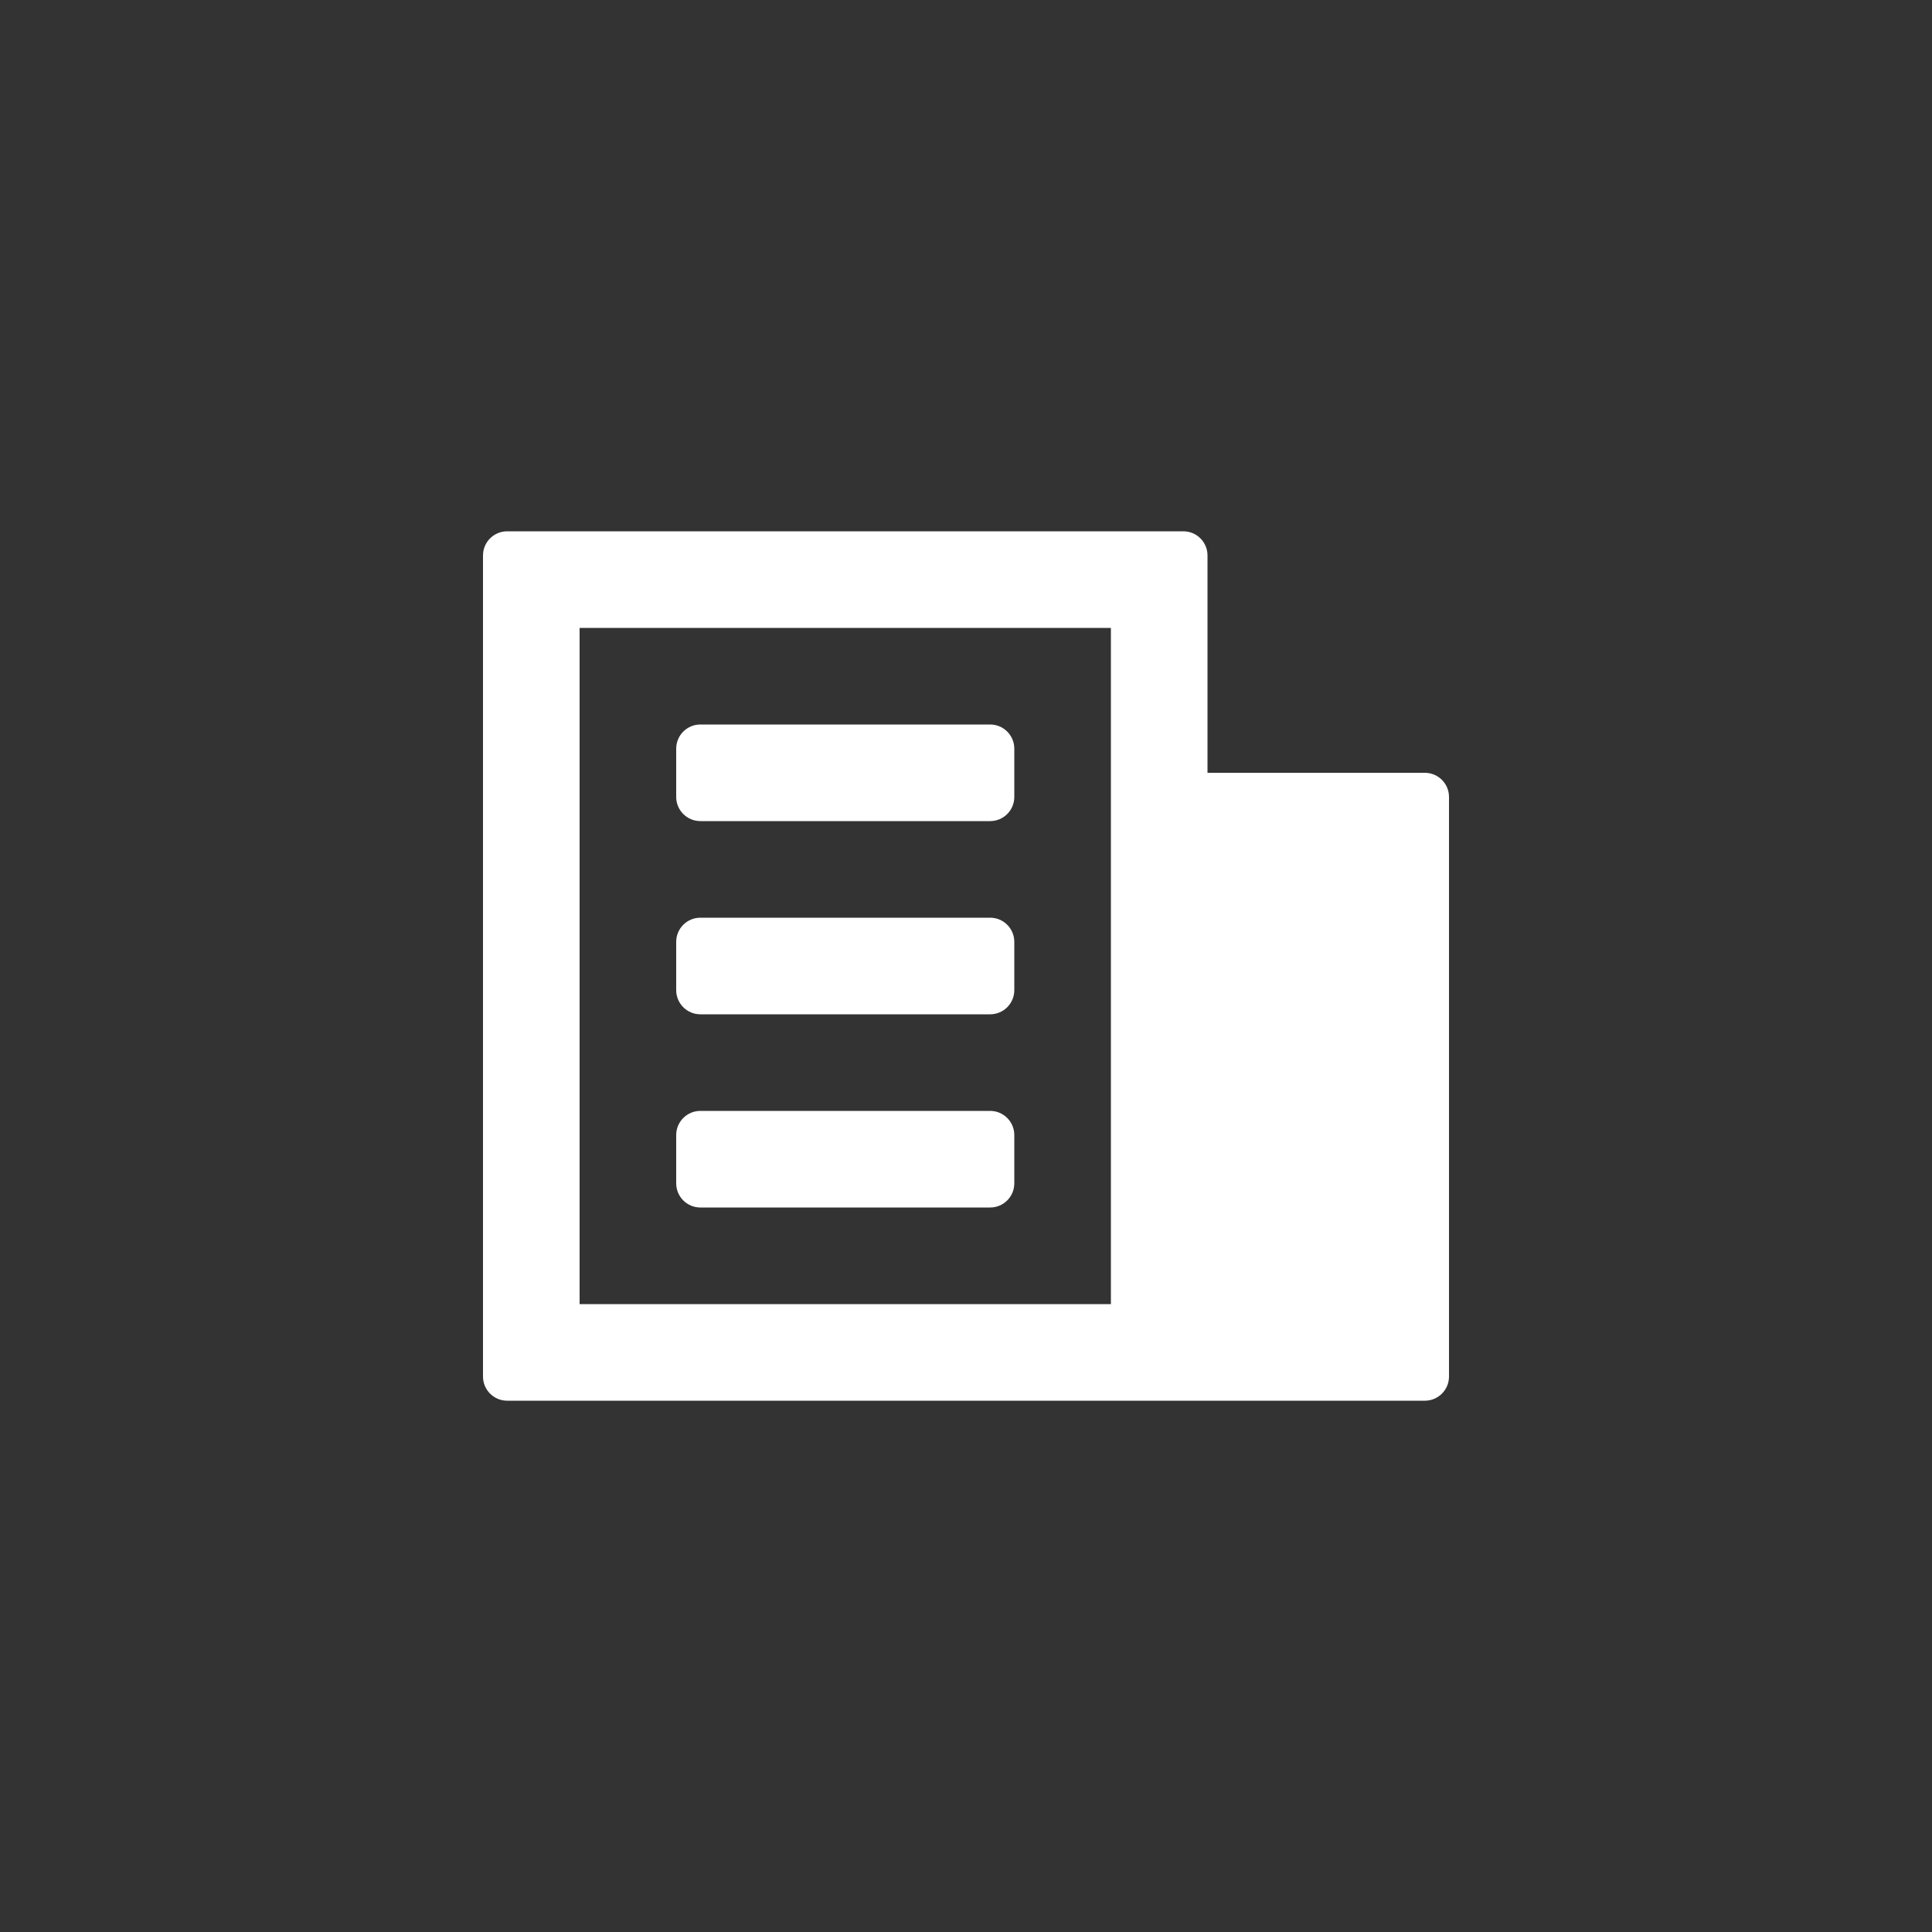
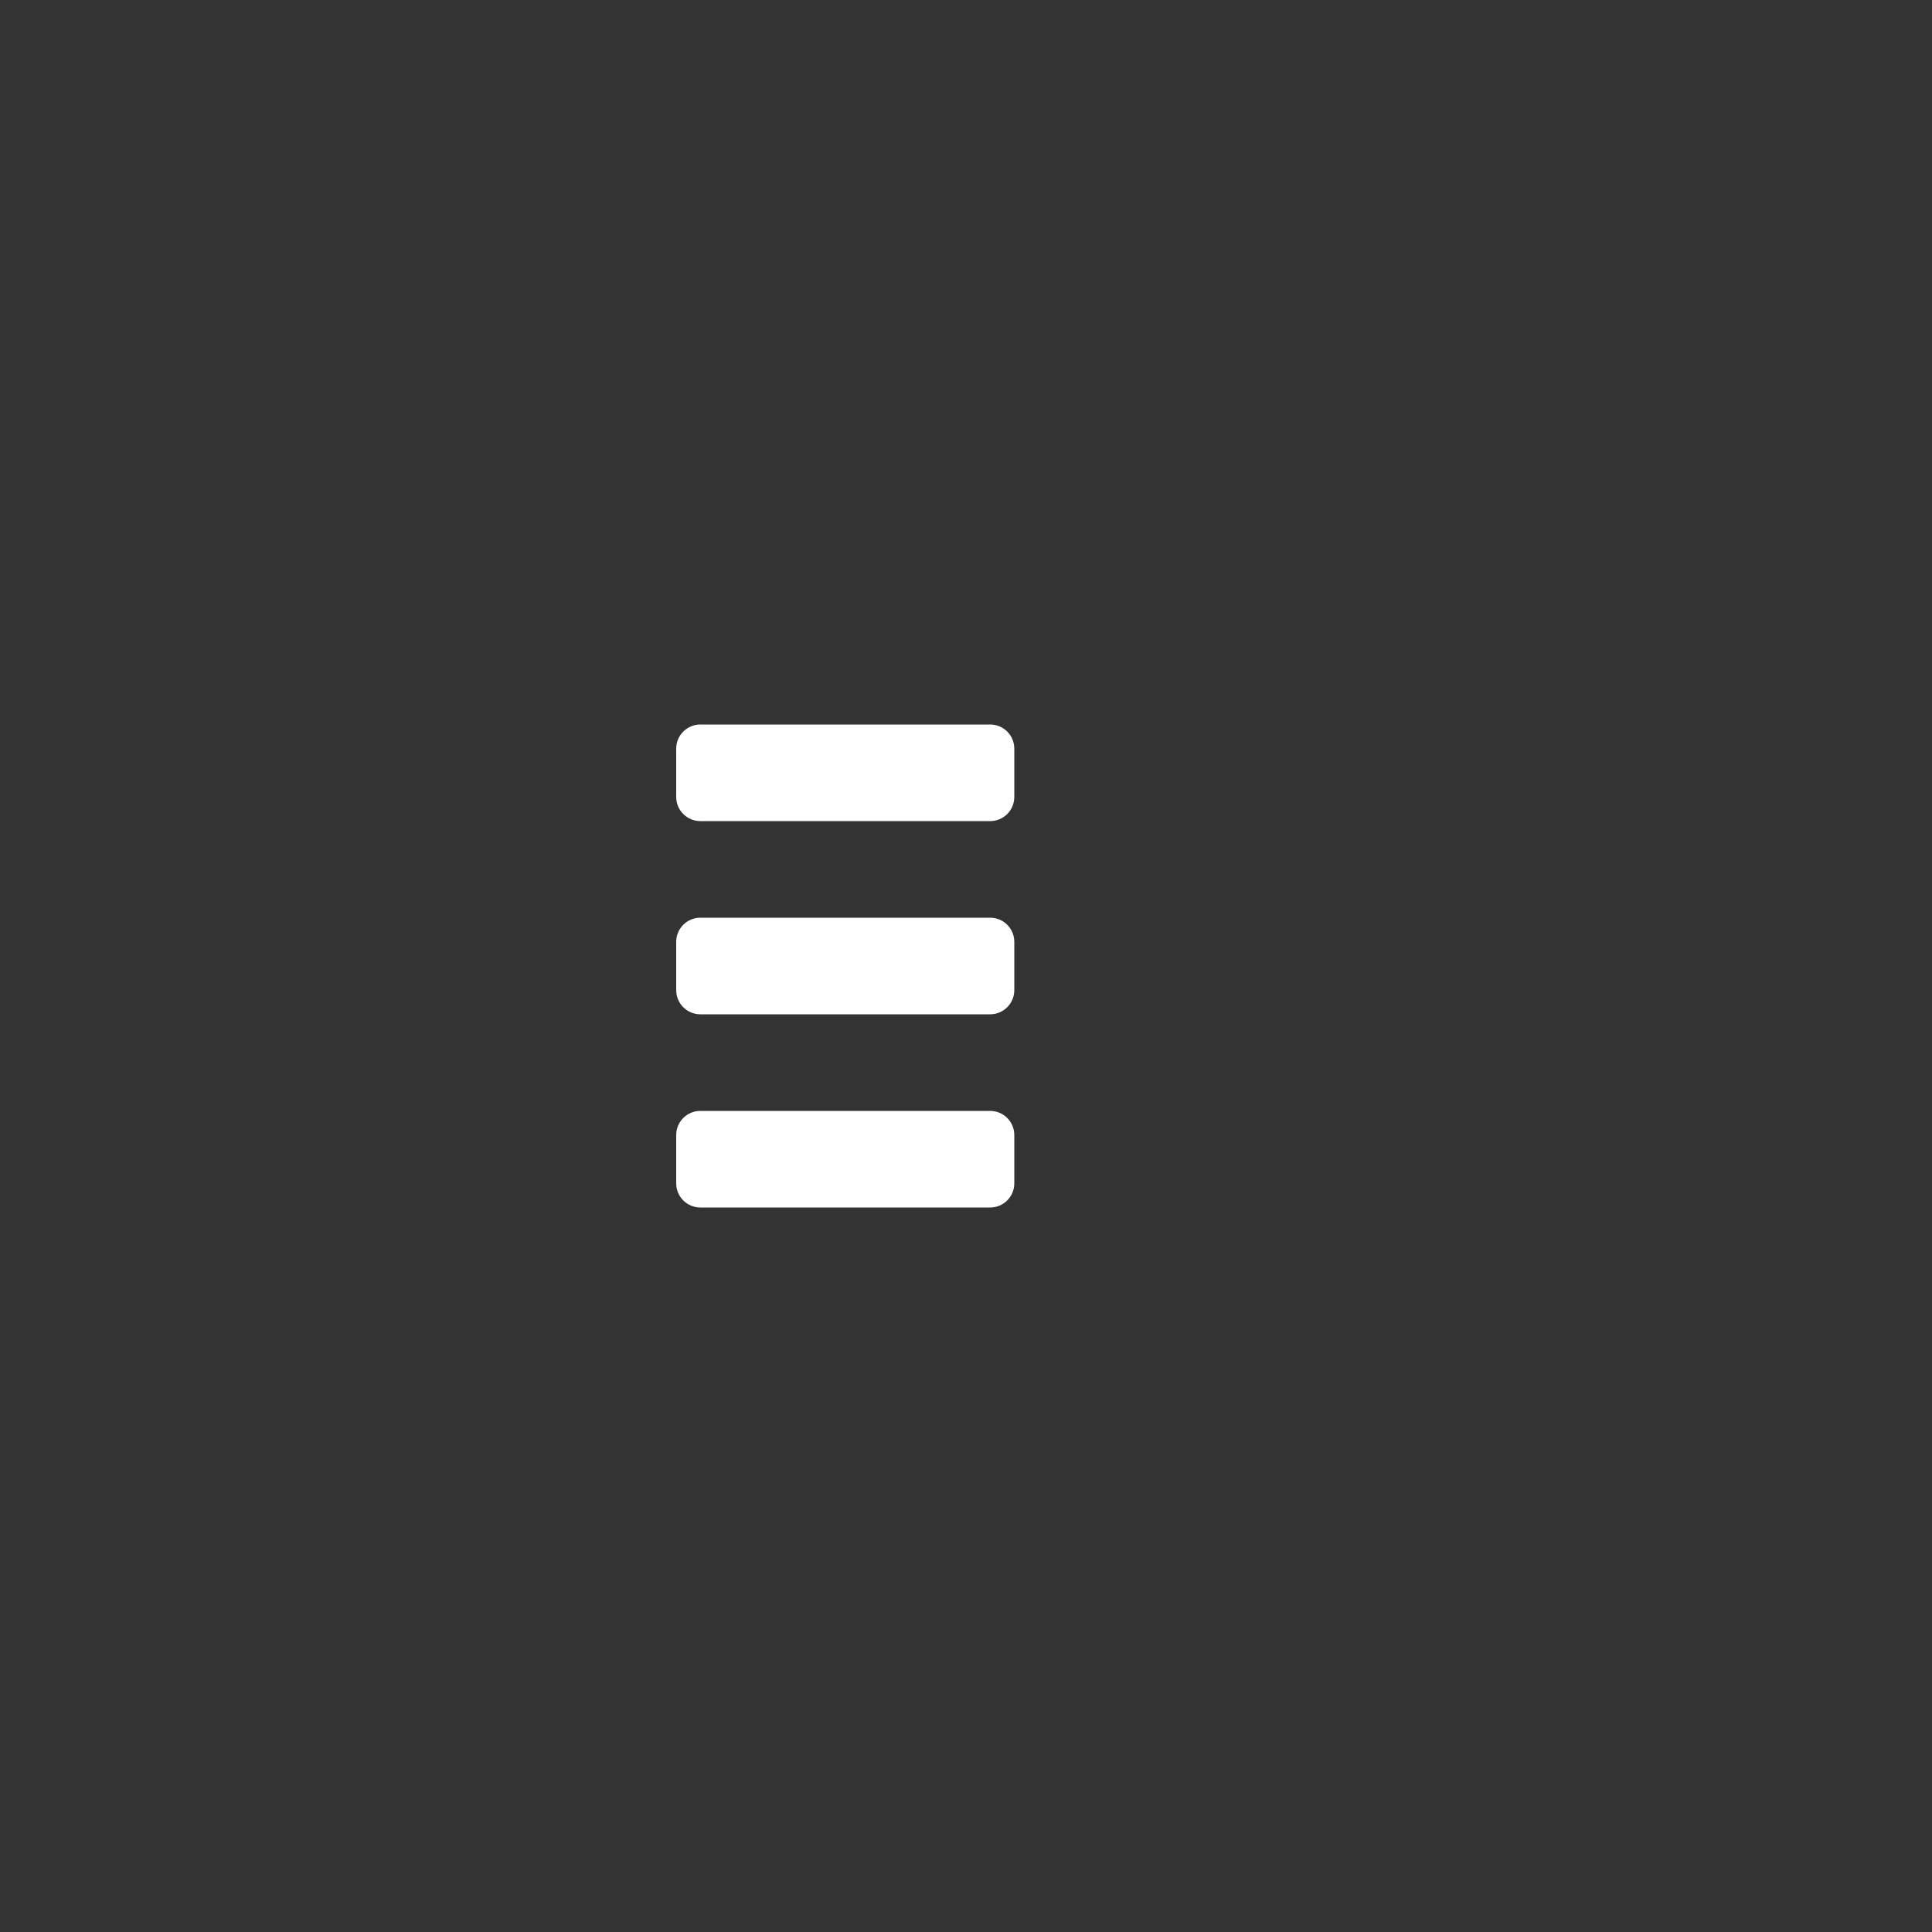
<svg xmlns="http://www.w3.org/2000/svg" width="40" height="40" viewBox="0 0 40 40" fill="none">
  <rect x="0" y="0" width="40" height="40" fill="#333333" stroke="none" />
  <path d="M14.5 15C14.224 15 14 15.224 14 15.5V16.5C14 16.776 14.224 17 14.5 17H20.5C20.776 17 21 16.776 21 16.5V15.5C21 15.224 20.776 15 20.5 15H14.5Z" fill="white" />
  <path d="M14 19.5C14 19.224 14.224 19 14.5 19H20.5C20.776 19 21 19.224 21 19.5V20.5C21 20.776 20.776 21 20.5 21H14.5C14.224 21 14 20.776 14 20.5V19.5Z" fill="white" />
  <path d="M14.5 23C14.224 23 14 23.224 14 23.5V24.5C14 24.776 14.224 25 14.5 25H20.5C20.776 25 21 24.776 21 24.5V23.5C21 23.224 20.776 23 20.5 23H14.5Z" fill="white" />
-   <path fill-rule="evenodd" clip-rule="evenodd" d="M10.5 11C10.224 11 10 11.224 10 11.5V28.5C10 28.776 10.224 29 10.5 29H29.5C29.776 29 30 28.776 30 28.5V16.5C30 16.224 29.776 16 29.5 16H25V11.5C25 11.224 24.776 11 24.5 11H10.5ZM12 13V27H23V13H12Z" fill="white" />
</svg>